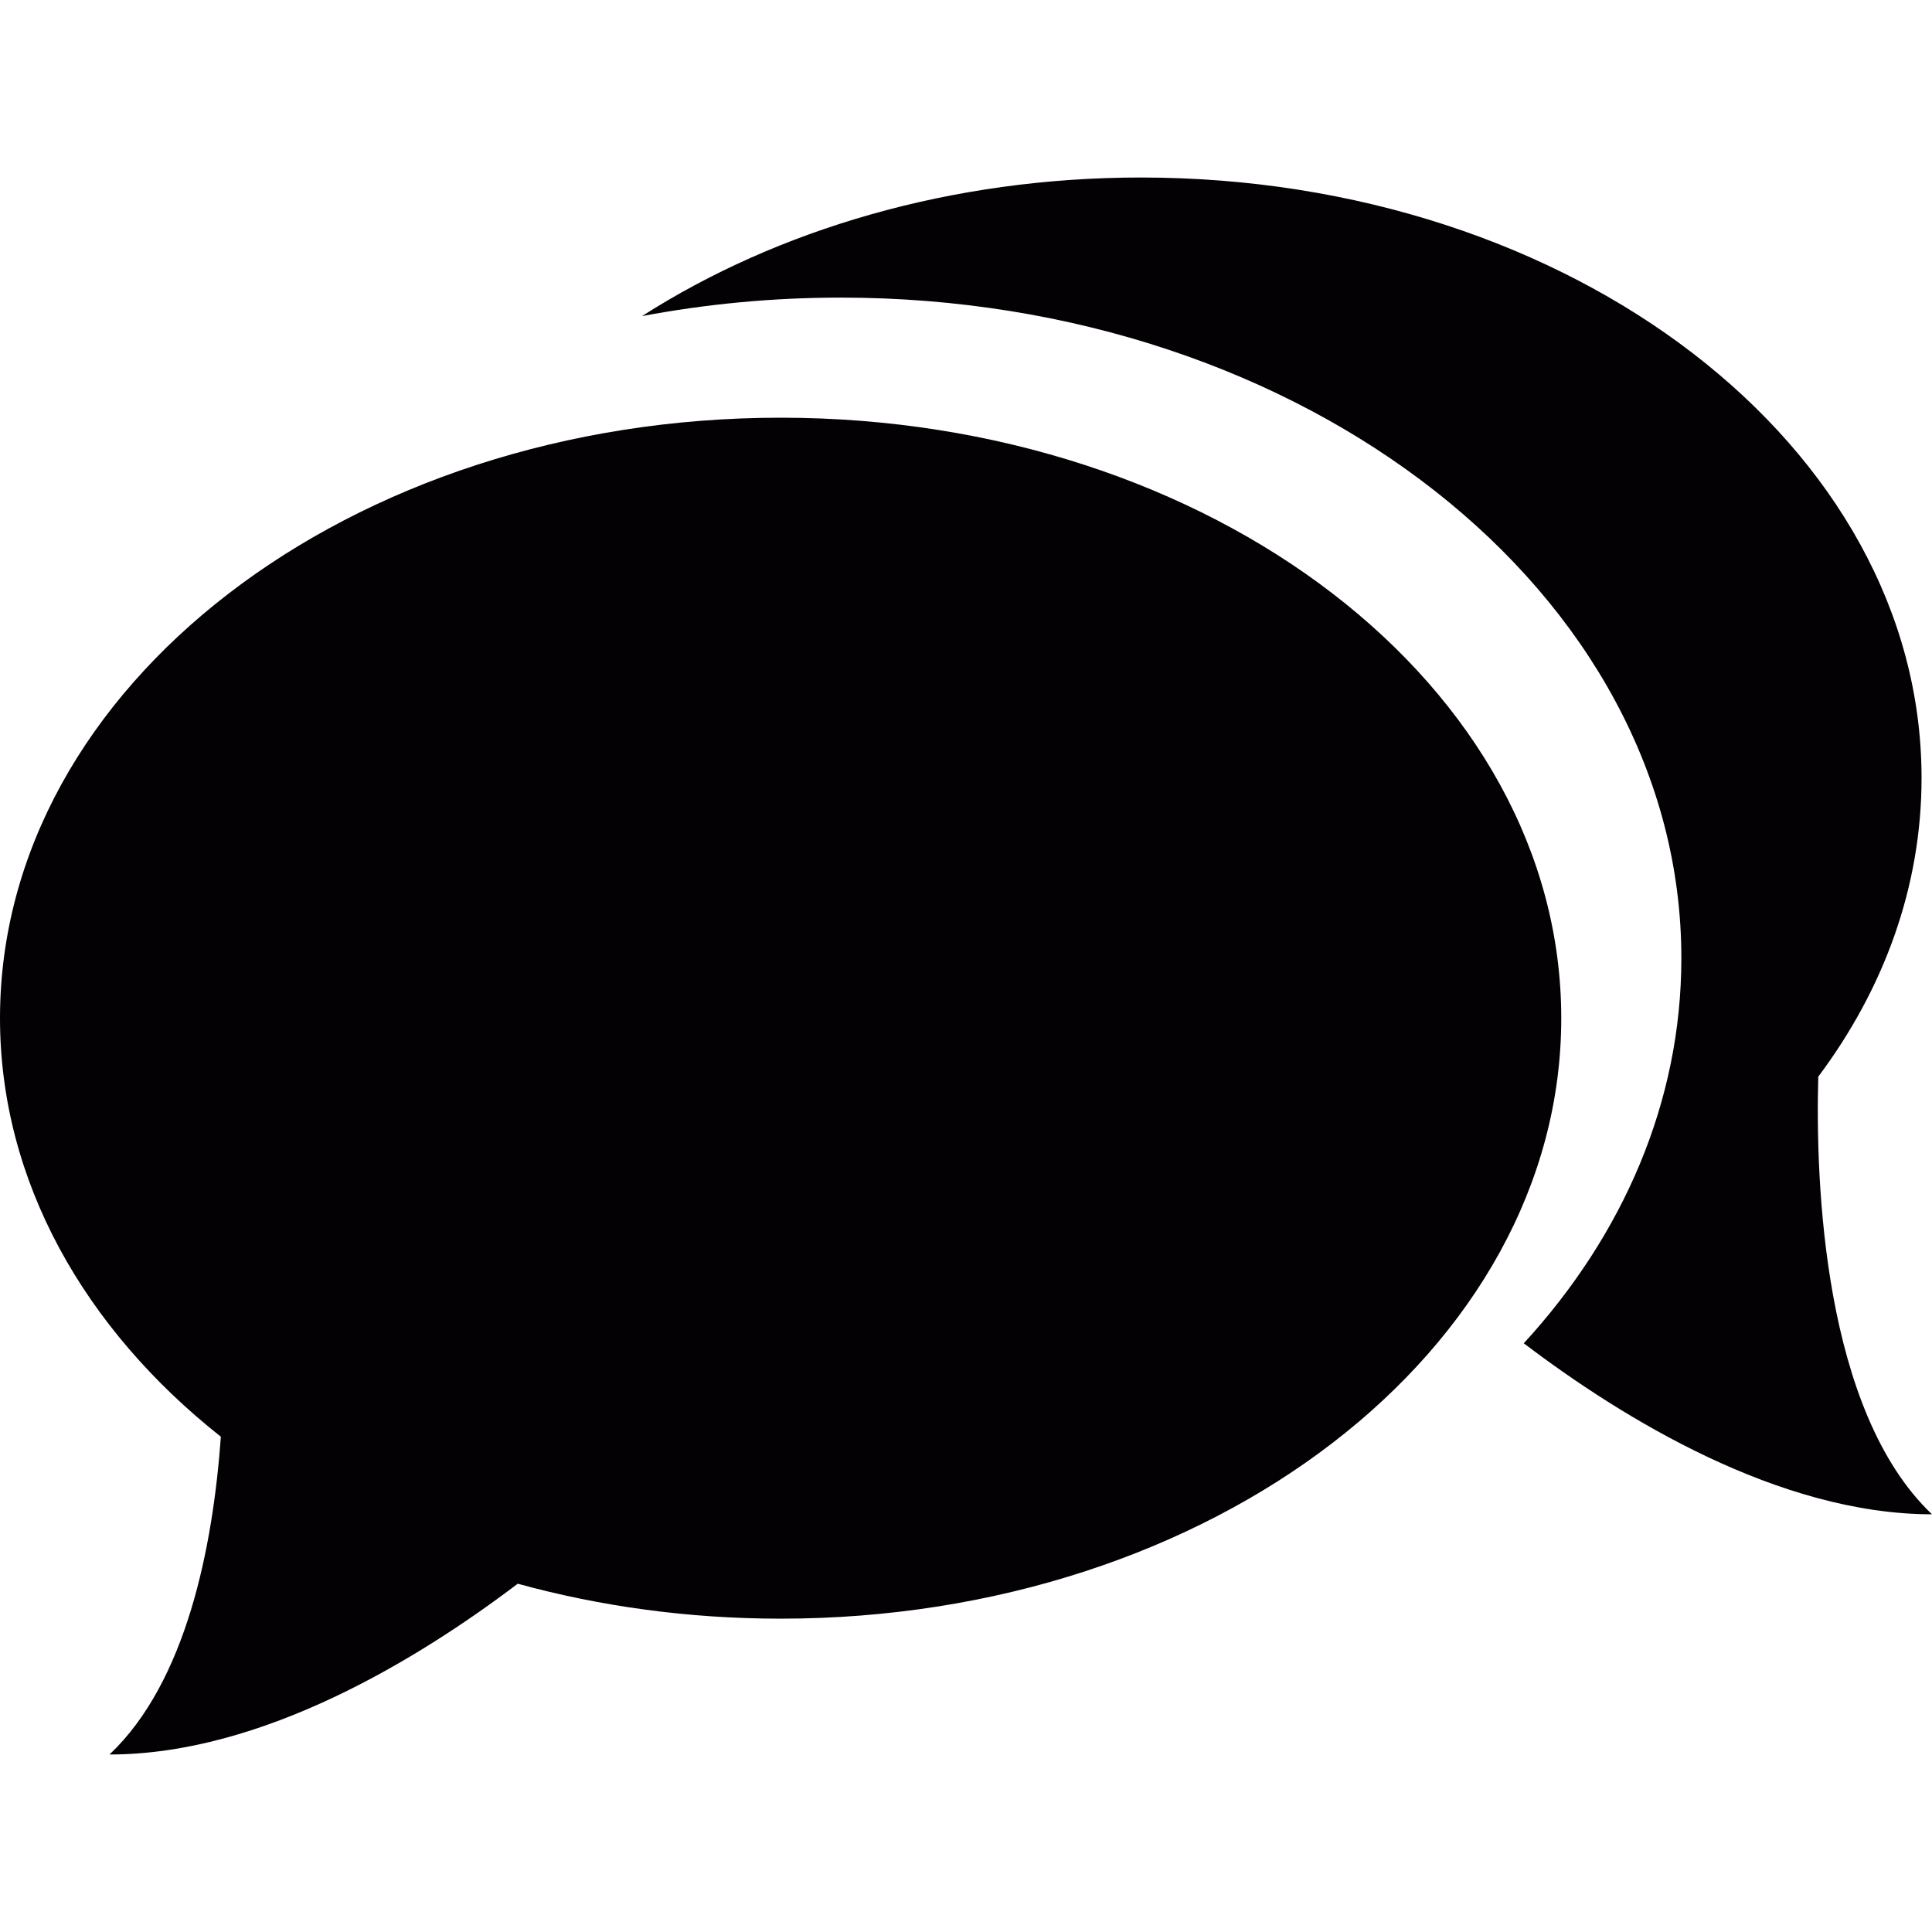
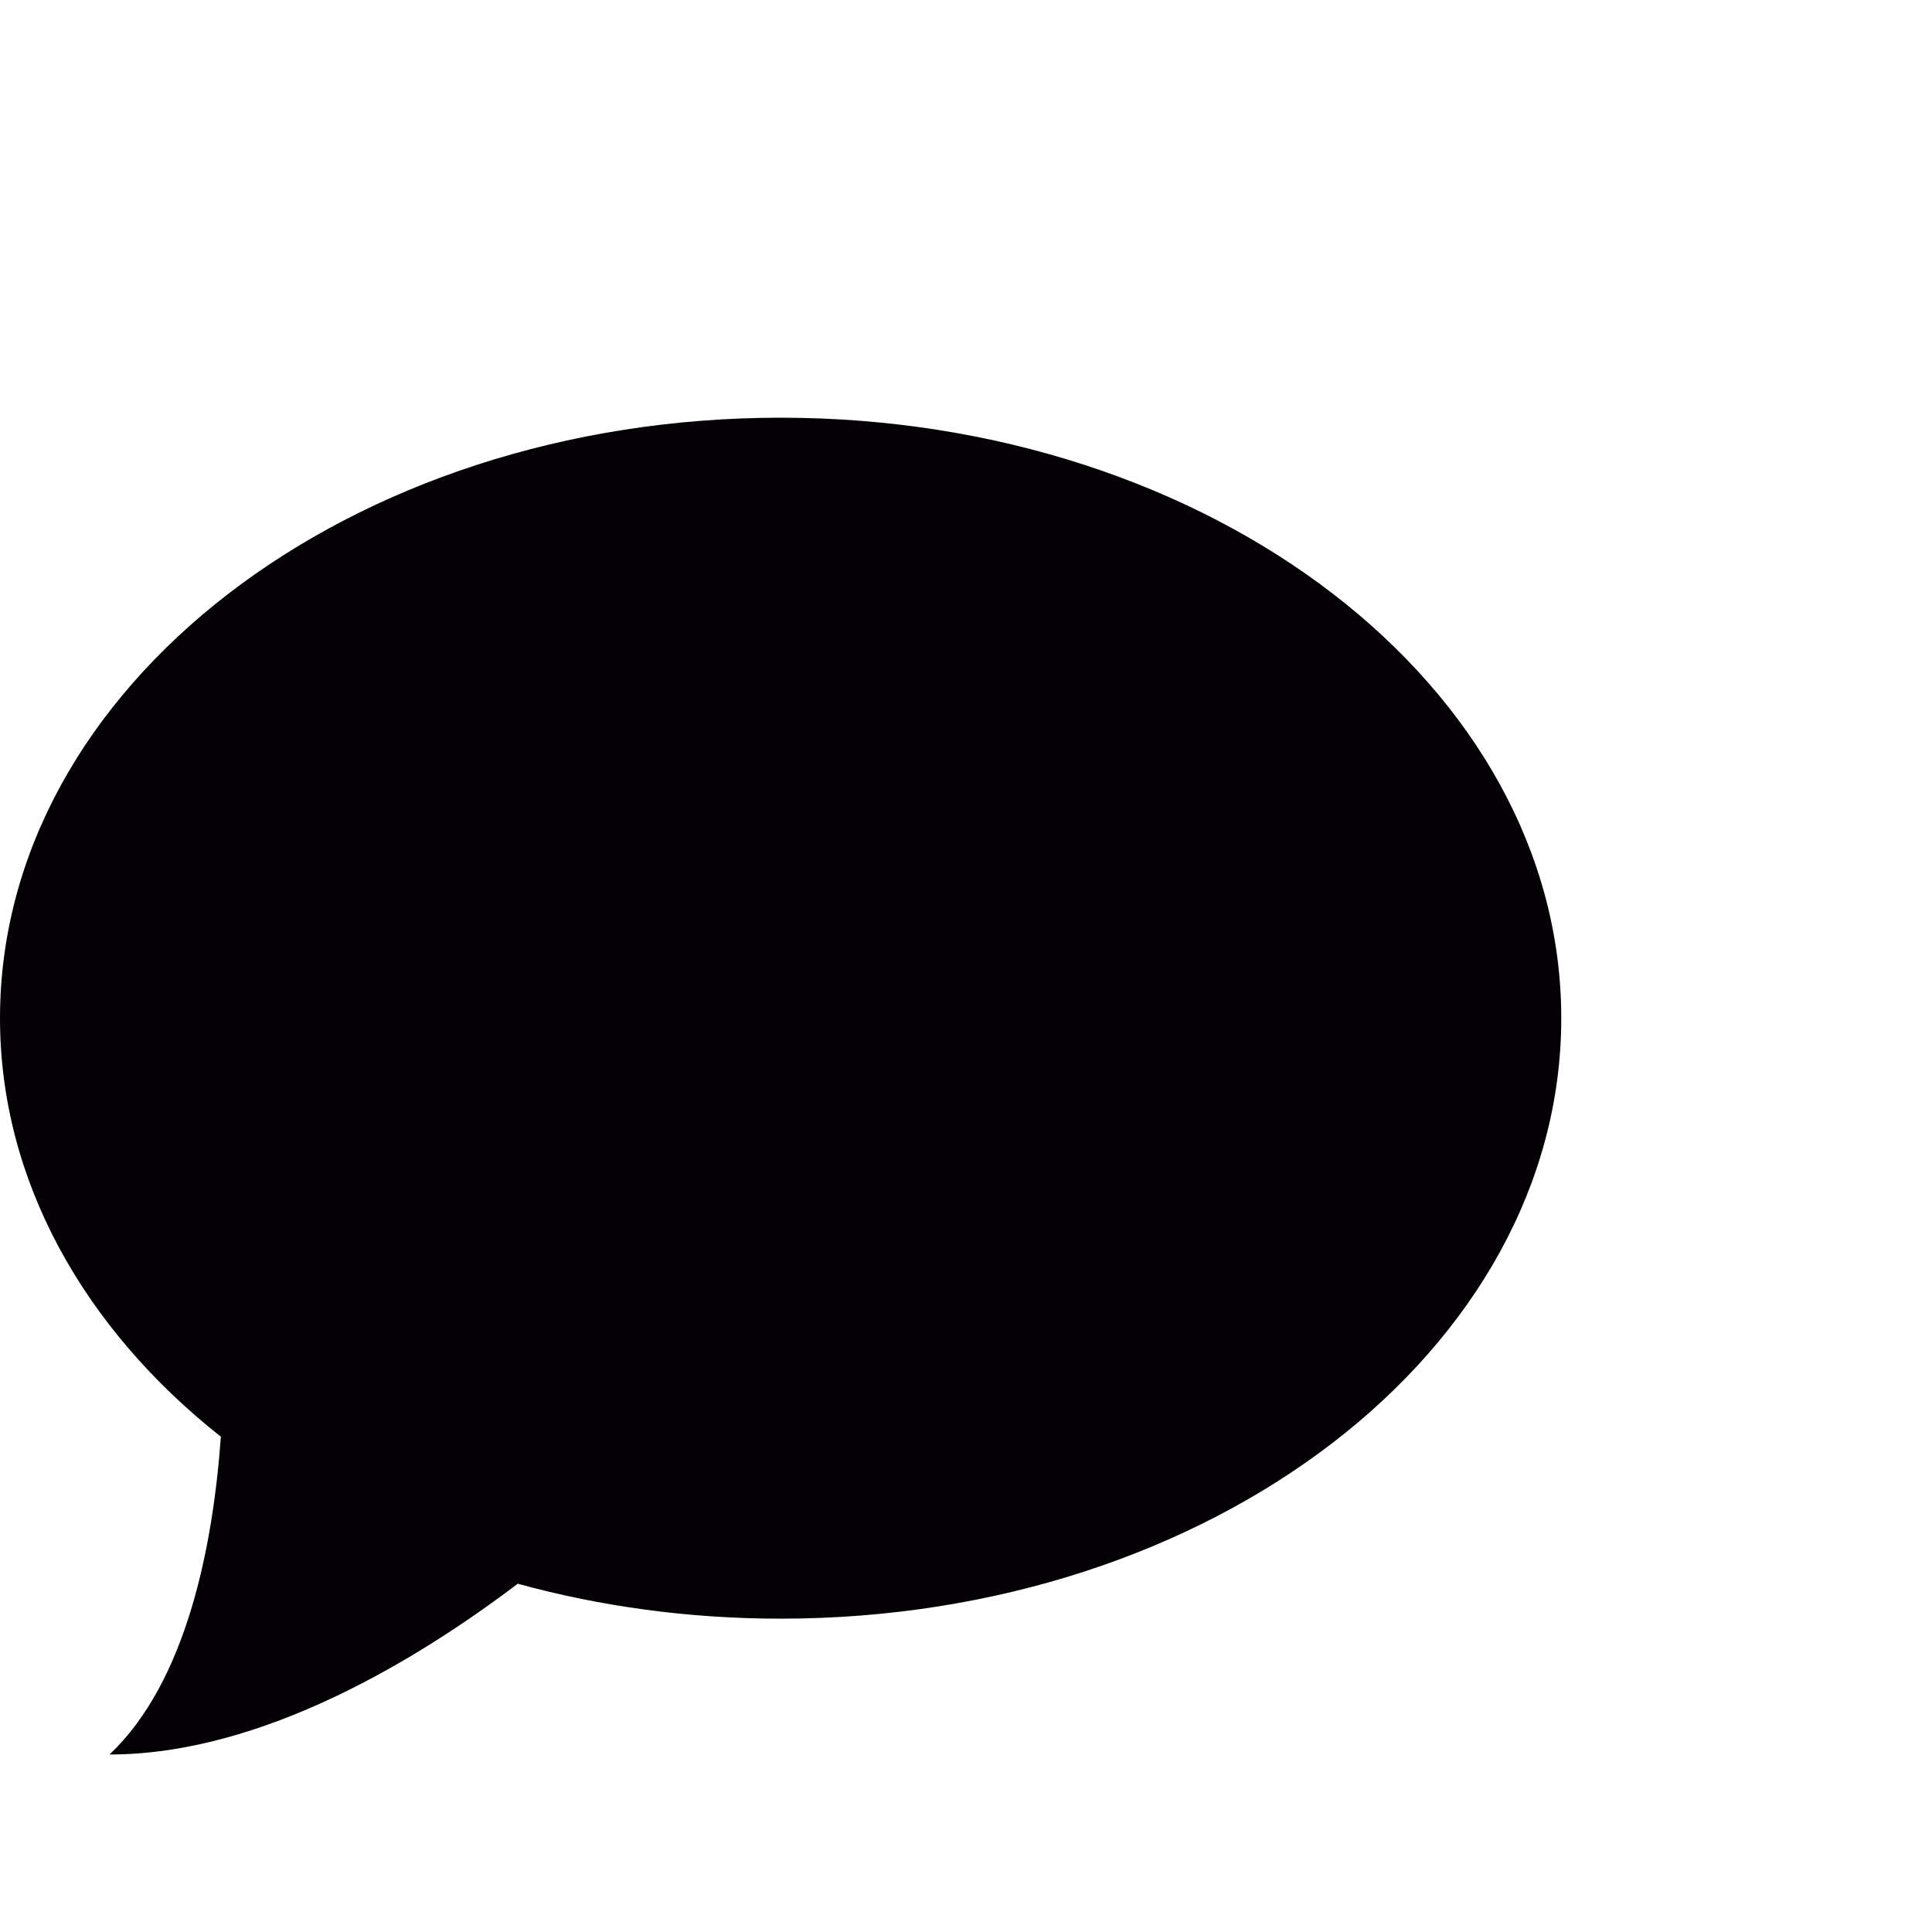
<svg xmlns="http://www.w3.org/2000/svg" enable-background="new 0 0 16.087 16.087" viewBox="0 0 16.087 16.087">
  <g fill="#030104">
    <path d="m6.5 3.478c-3.59 0-6.5 2.238-6.5 5 0 1.354.701 2.585 1.839 3.485-.066.918-.287 2.041-.927 2.646 1.274 0 2.576-.798 3.399-1.422.684.188 1.42.291 2.189.291 3.59 0 6.5-2.237 6.5-5 0-2.762-2.91-5-6.5-5z" />
-     <path d="m15.14 8.965c.547-.731.86-1.581.86-2.487 0-2.762-2.91-5-6.5-5-1.58 0-3.028.434-4.154 1.154.53-.1 1.084-.154 1.654-.154 3.866 0 7 2.463 7 5.5 0 1.197-.485 2.306-1.312 3.207.821.624 2.125 1.424 3.399 1.424-.906-.86-.971-2.766-.947-3.644z" />
  </g>
</svg>